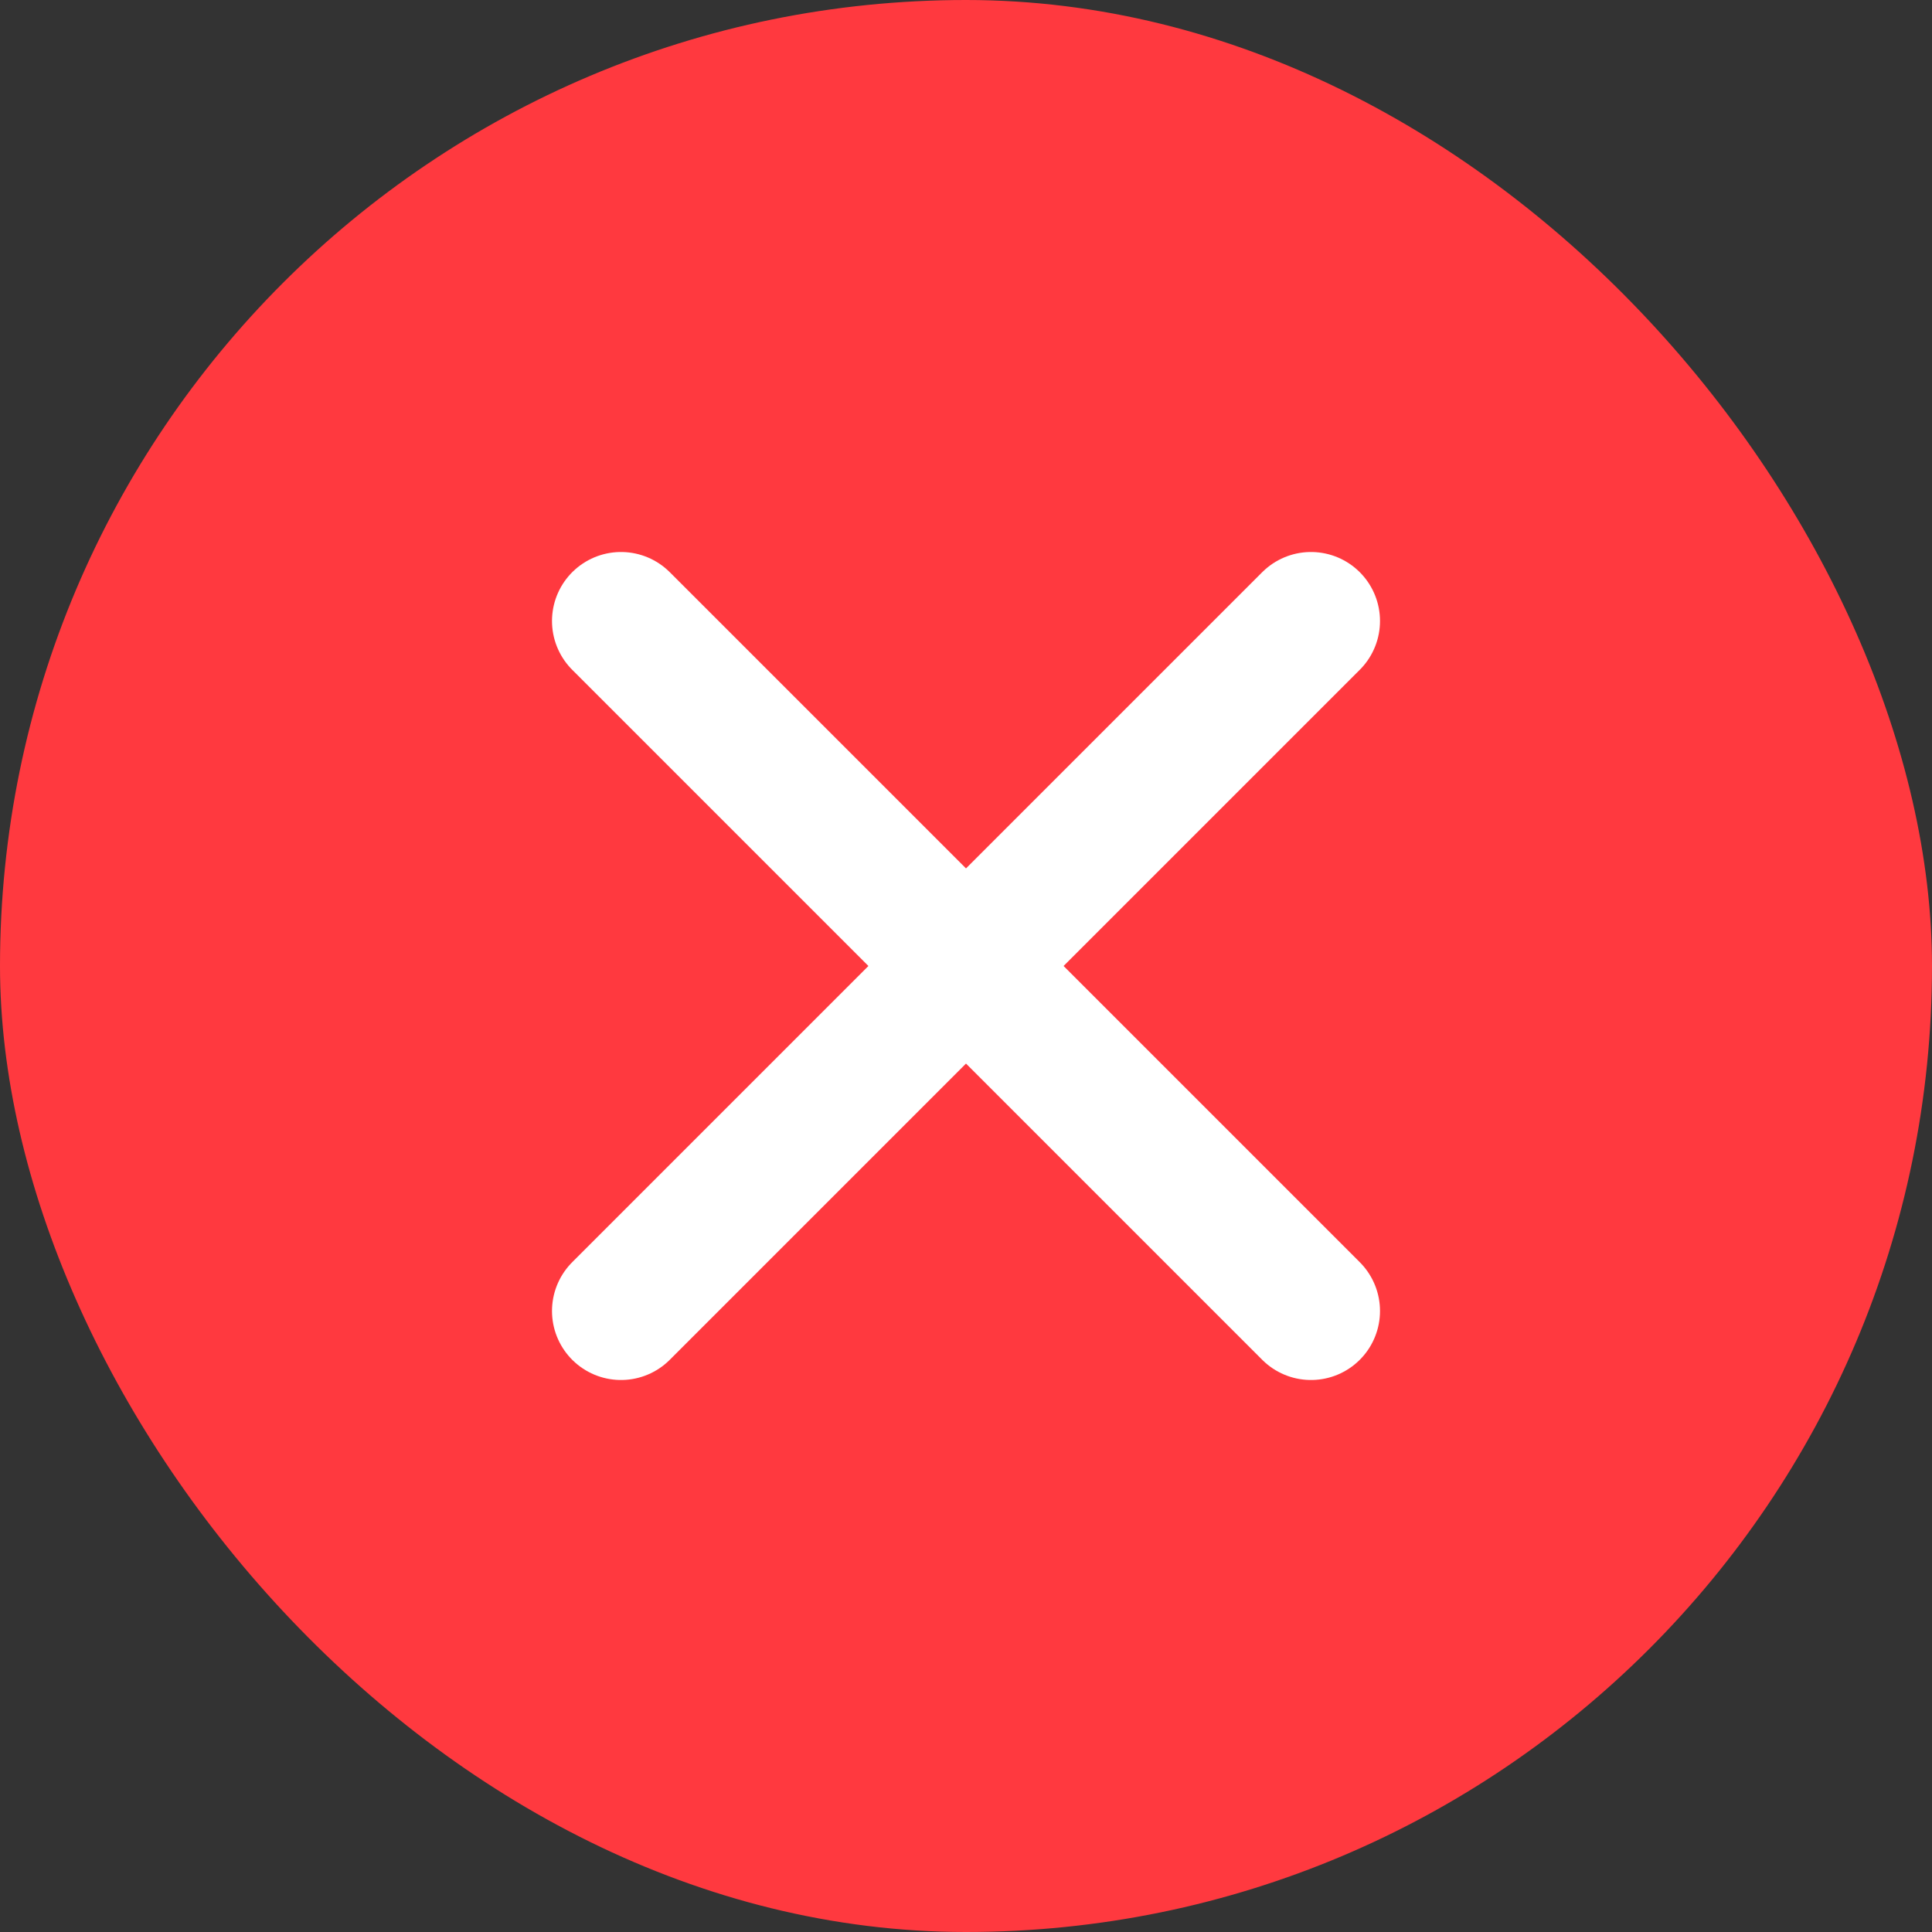
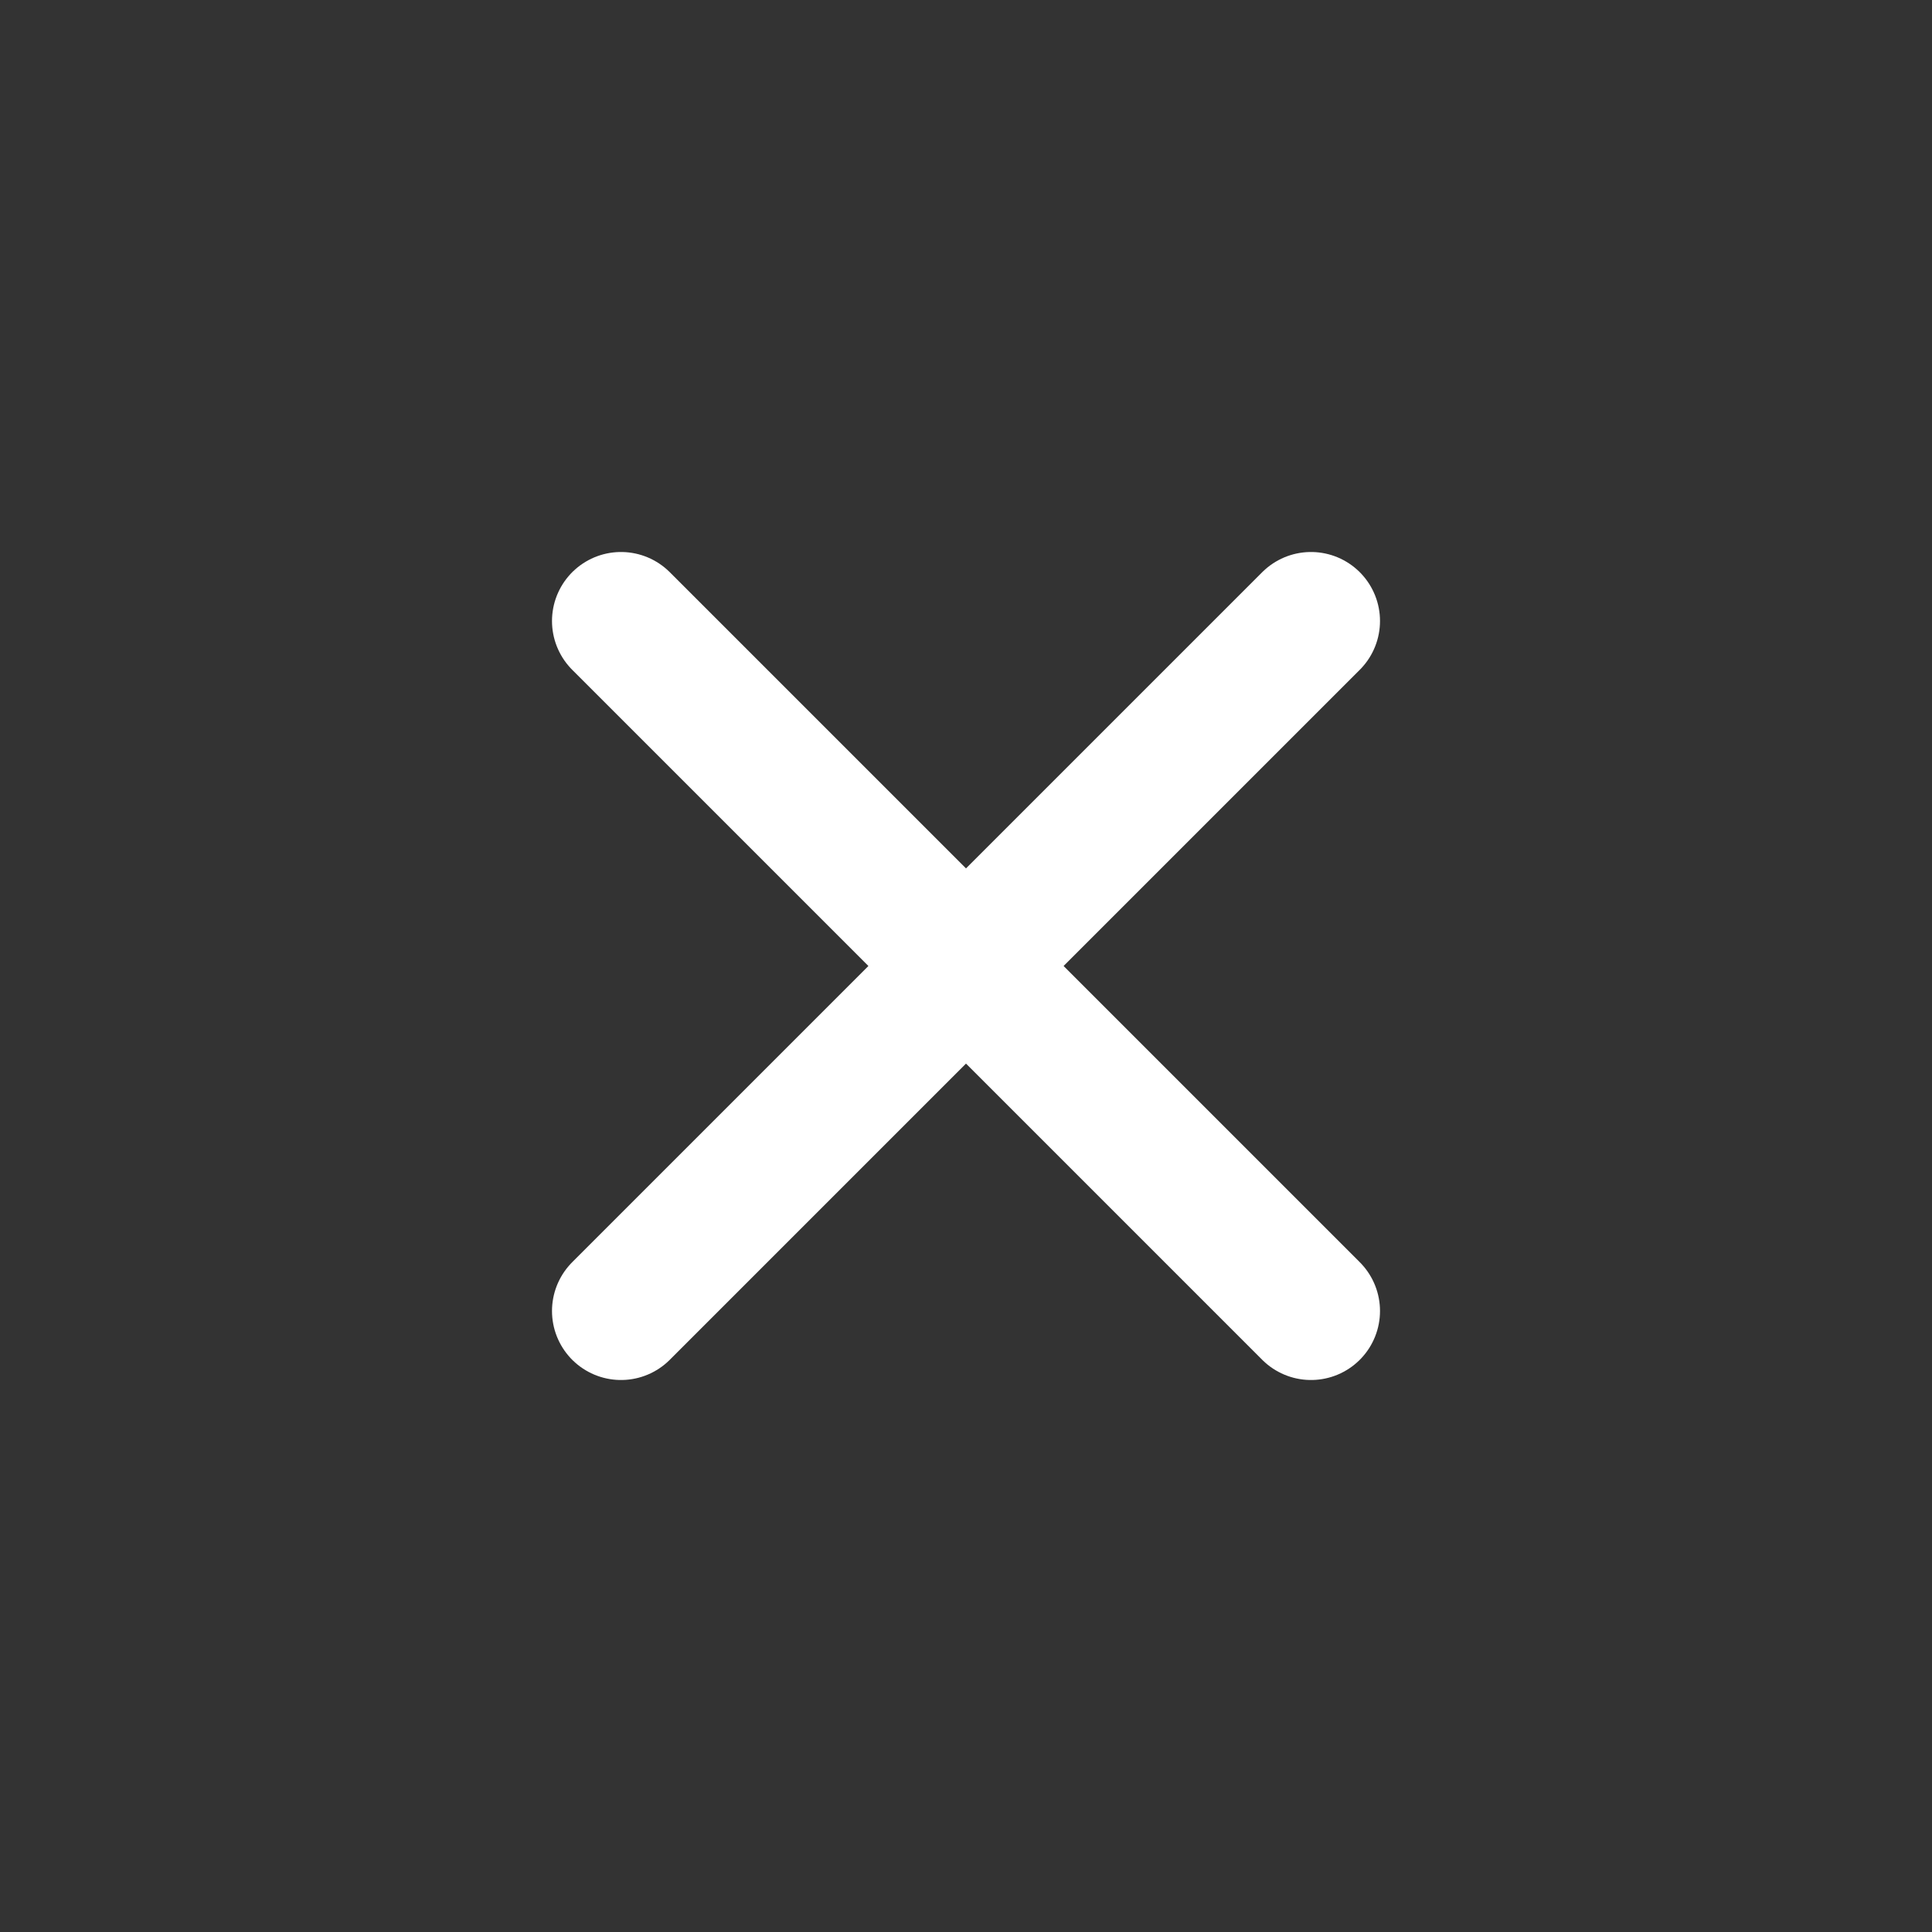
<svg xmlns="http://www.w3.org/2000/svg" width="28" height="28" viewBox="0 0 28 28" fill="none">
  <rect x="0" y="0" width="28" height="28" fill="#333333" stroke="none" />
-   <rect width="28" height="28" rx="14" fill="#FF393F" />
  <path d="M9 9L19 19M19 9L9 19" stroke="white" stroke-width="2" stroke-linecap="round" />
</svg>